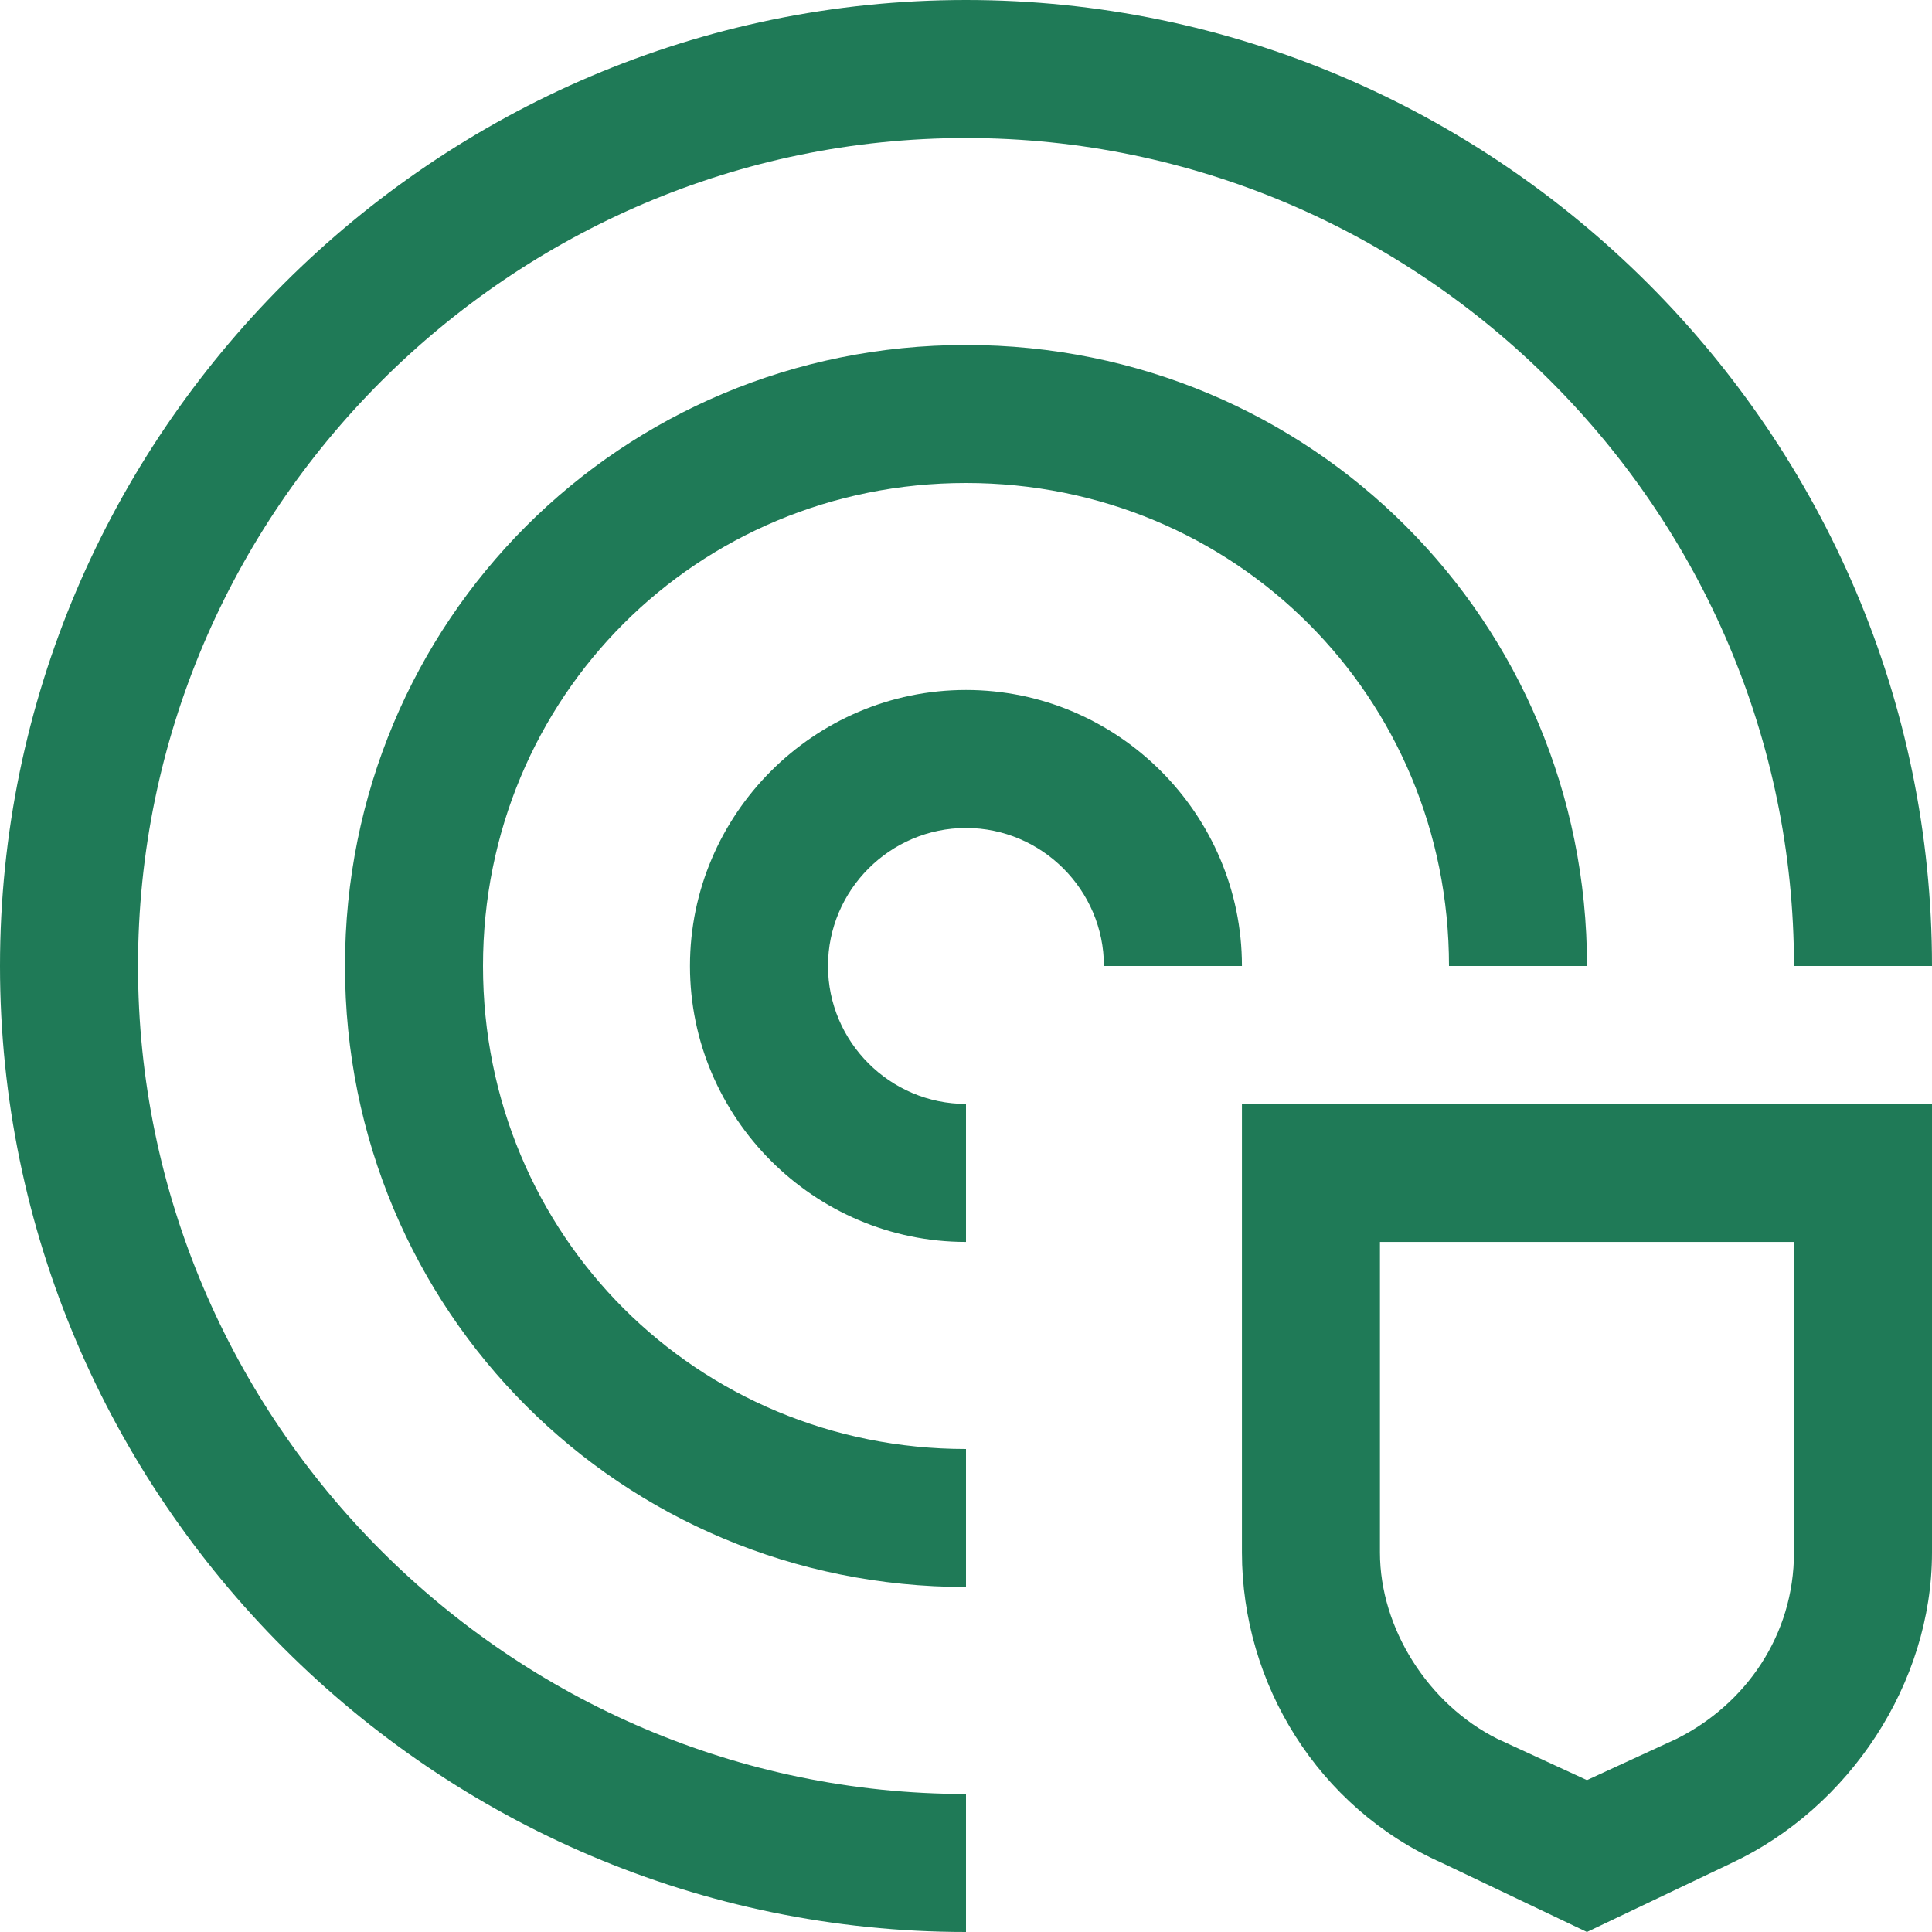
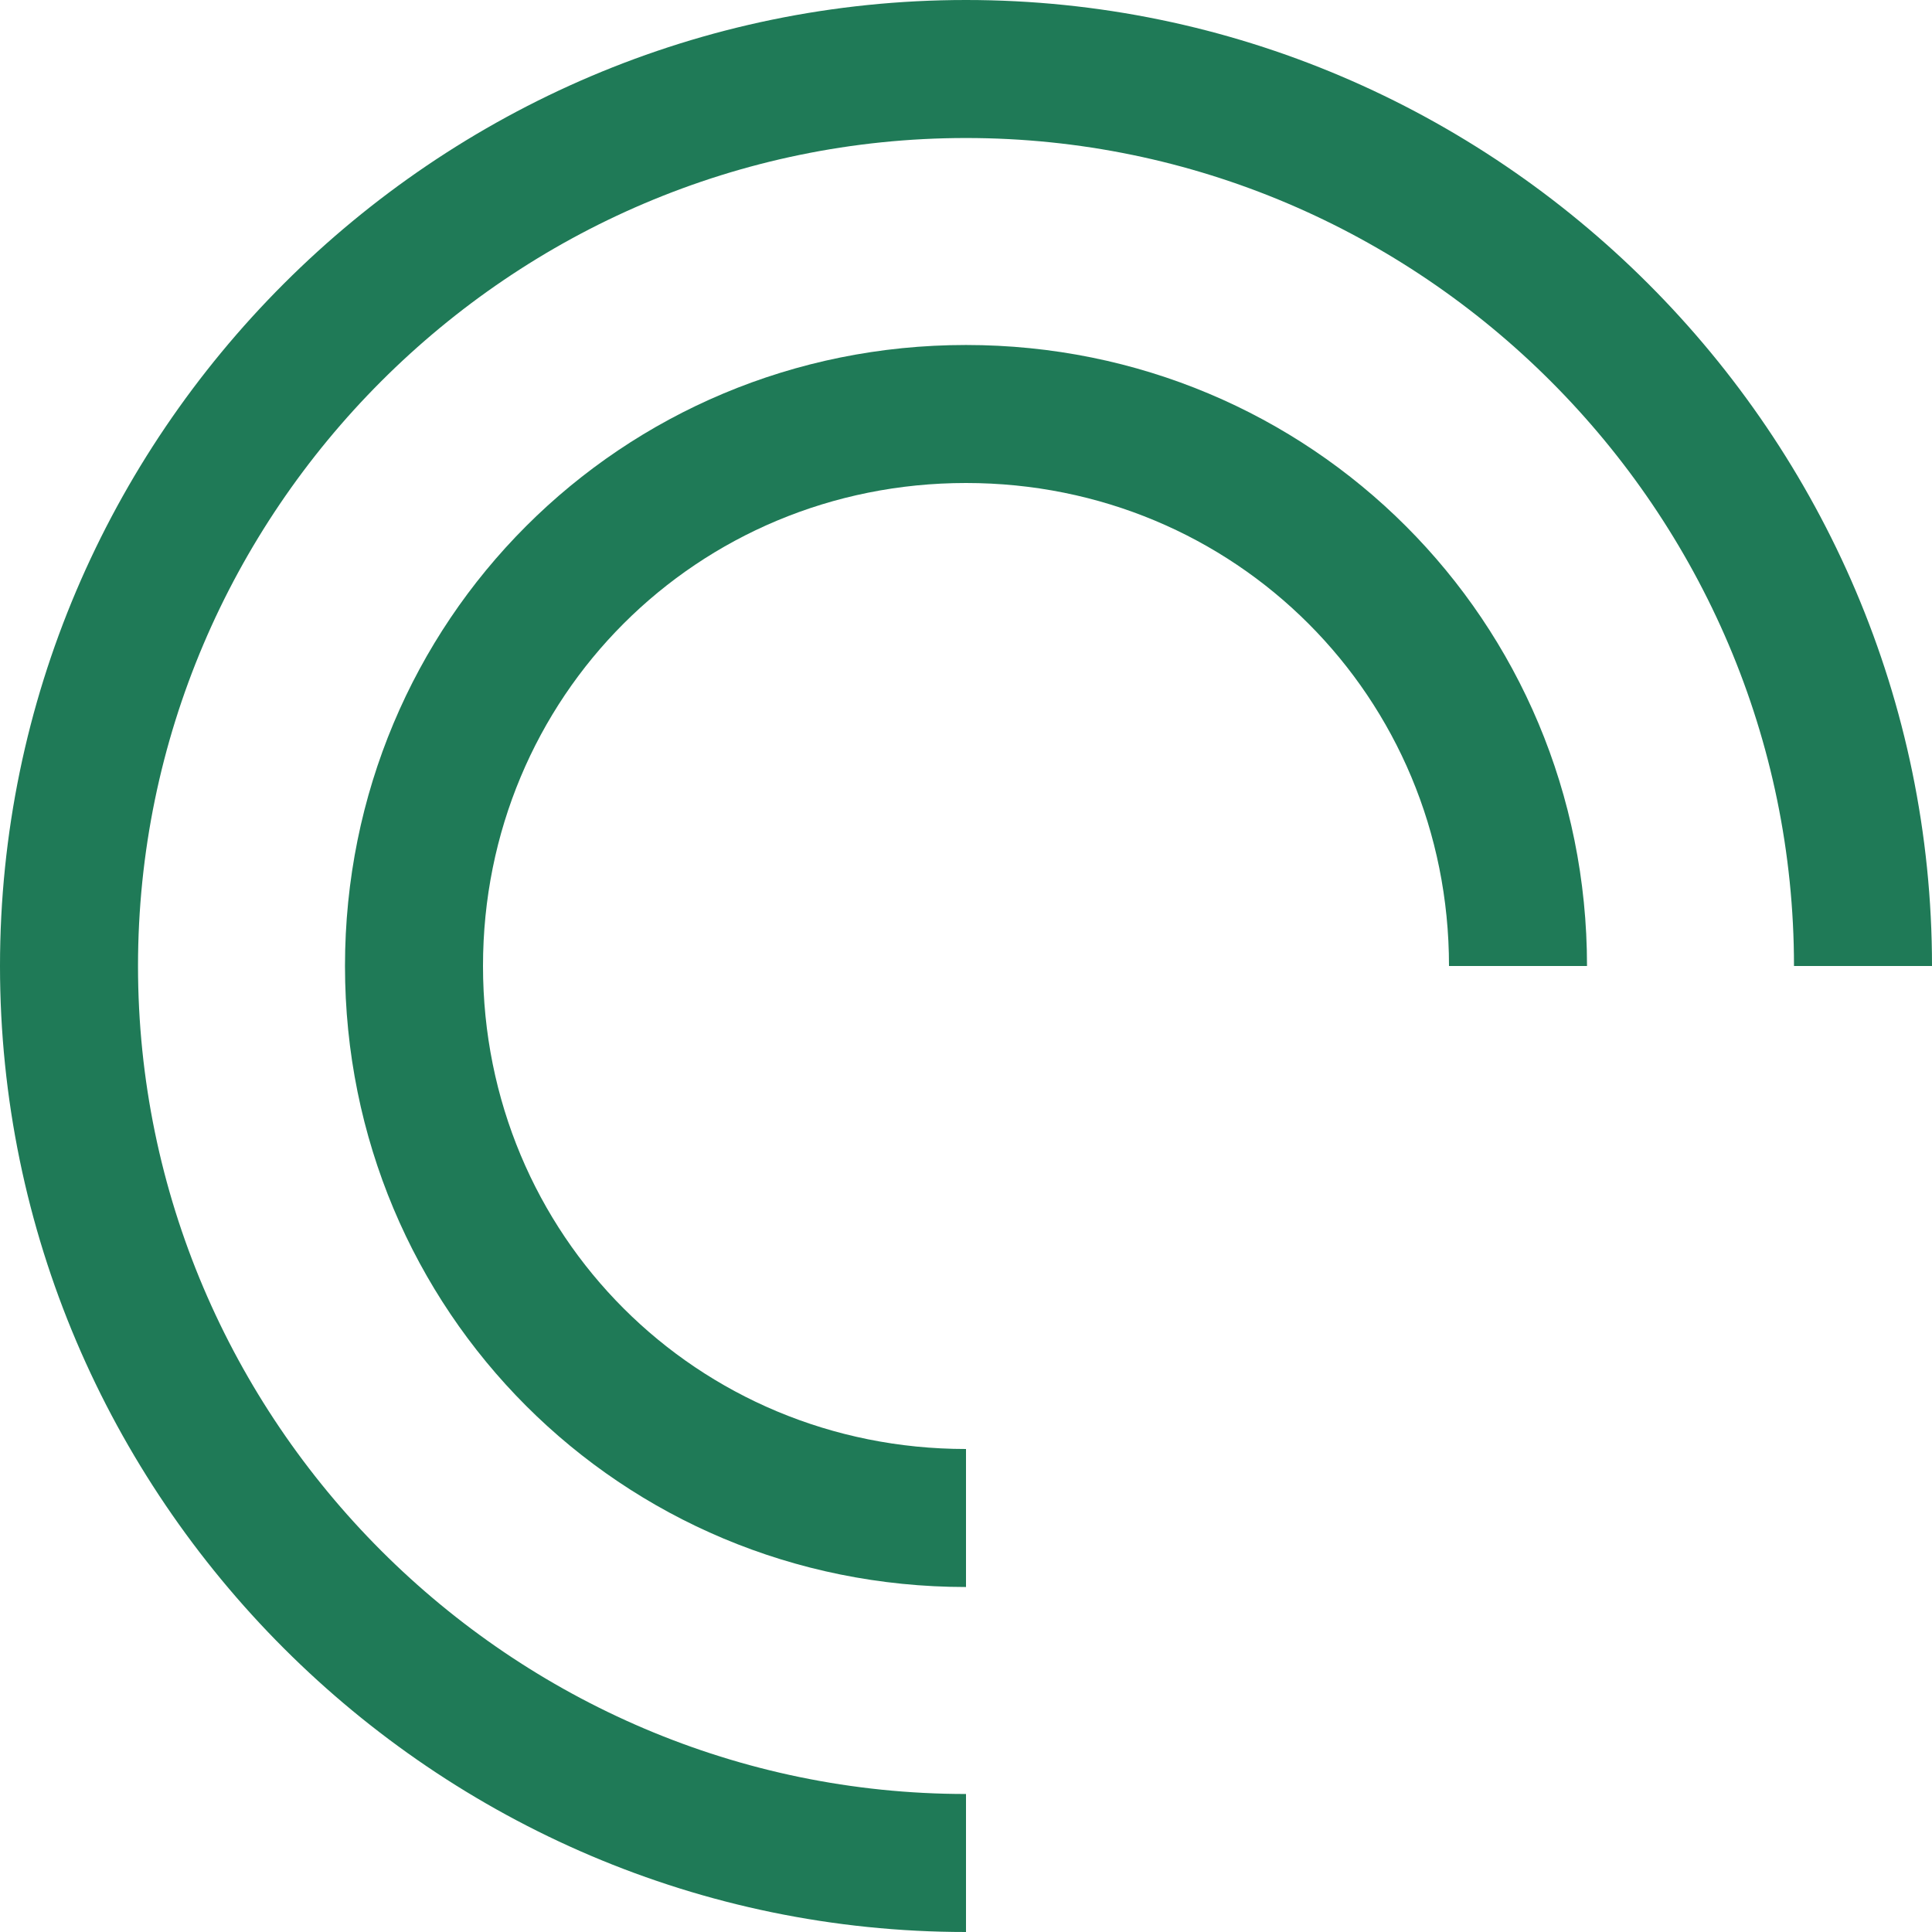
<svg xmlns="http://www.w3.org/2000/svg" width="23" height="23" viewBox="0 0 23 23" fill="none">
-   <path d="M14.785 13.142V18.482C14.785 20.042 15.689 21.521 17.167 22.178L18.892 23L20.617 22.178C22.014 21.521 23 20.042 23 18.482V13.142H14.785ZM21.357 18.482C21.357 19.467 20.782 20.289 19.96 20.7L18.892 21.192L17.825 20.7C17.003 20.289 16.428 19.385 16.428 18.482V14.785H21.357V18.482ZM11.5 14.785C9.692 14.785 8.214 13.307 8.214 11.5C8.214 9.692 9.692 8.214 11.5 8.214C13.307 8.214 14.785 9.692 14.785 11.5H13.142C13.142 10.596 12.403 9.857 11.5 9.857C10.596 9.857 9.857 10.596 9.857 11.5C9.857 12.403 10.596 13.142 11.5 13.142V14.785Z" fill="#1F7A57" />
  <path d="M11.5 18.893C7.393 18.893 4.107 15.607 4.107 11.5C4.107 7.393 7.393 4.107 11.5 4.107C15.607 4.107 18.893 7.393 18.893 11.5H17.25C17.25 8.297 14.704 5.75 11.5 5.75C8.297 5.75 5.75 8.297 5.75 11.5C5.75 14.704 8.297 17.25 11.5 17.25V18.893Z" fill="#1F7A57" />
  <path d="M11.5 23C5.175 23 0 17.825 0 11.5C0 5.175 5.175 0 11.5 0C17.825 0 23 5.175 23 11.5H21.357C21.357 6.079 16.921 1.643 11.5 1.643C6.079 1.643 1.643 6.079 1.643 11.5C1.643 16.921 6.079 21.357 11.5 21.357V23Z" fill="#1F7A57" />
</svg>